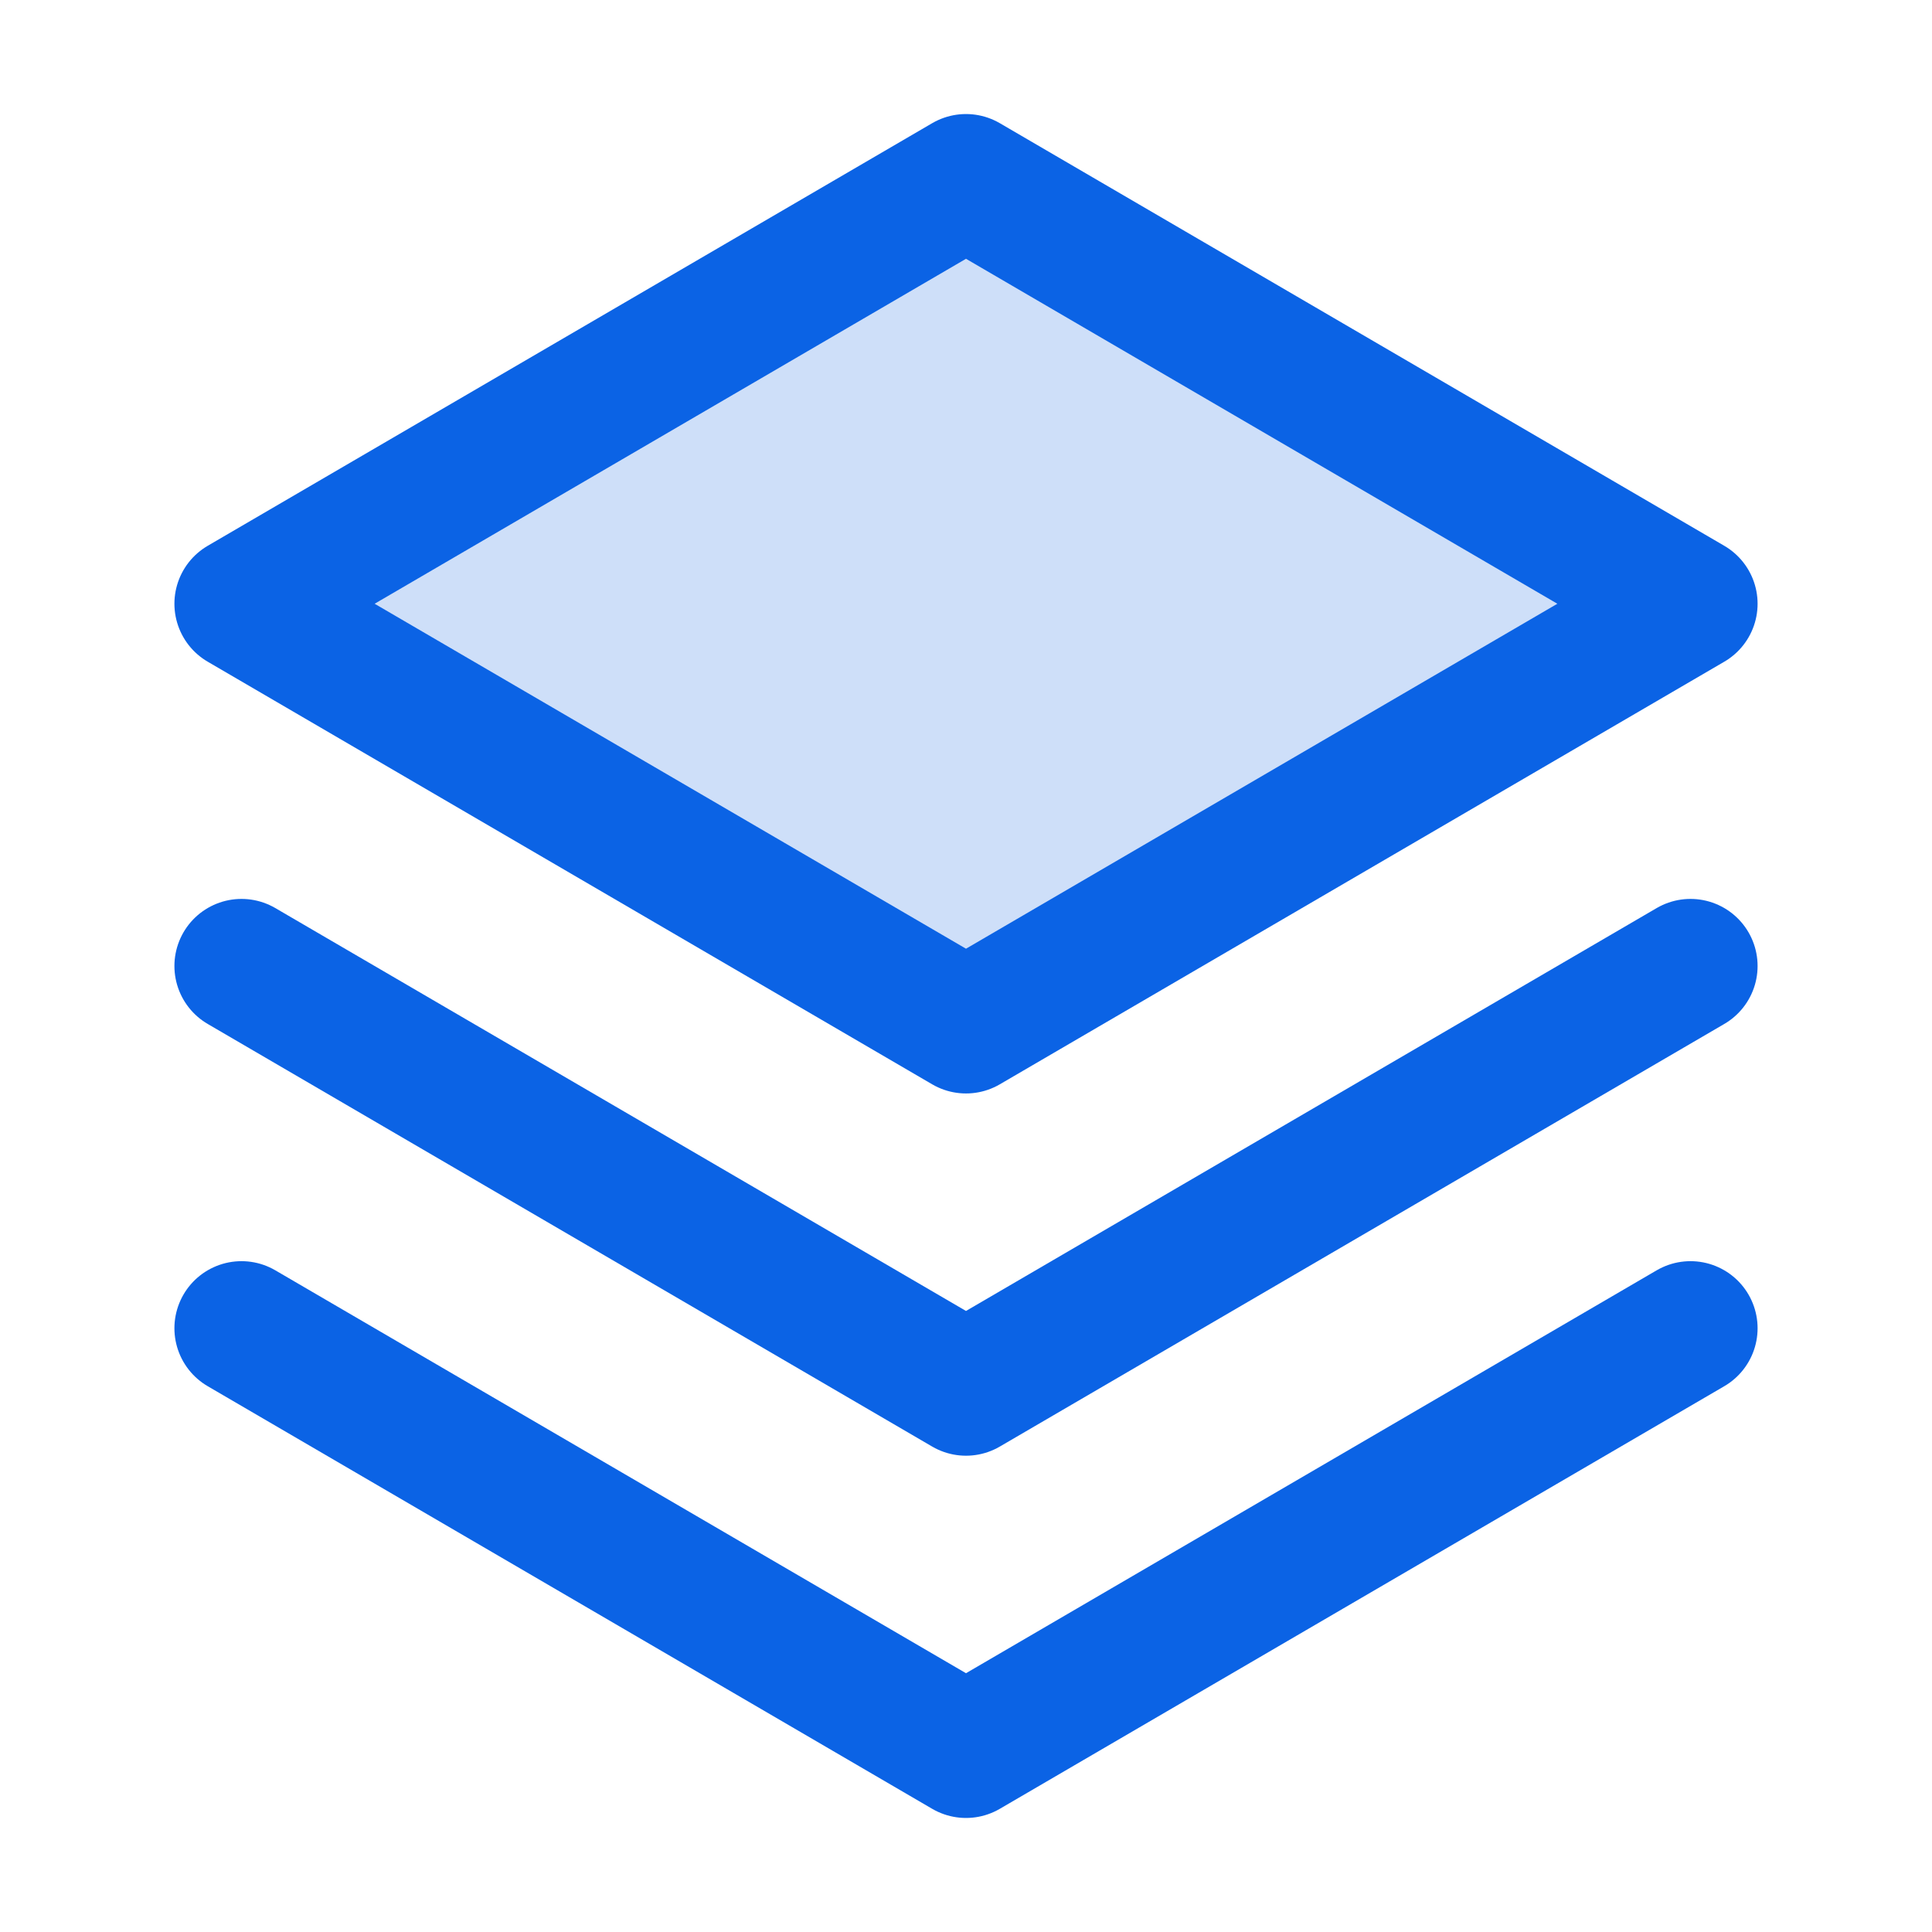
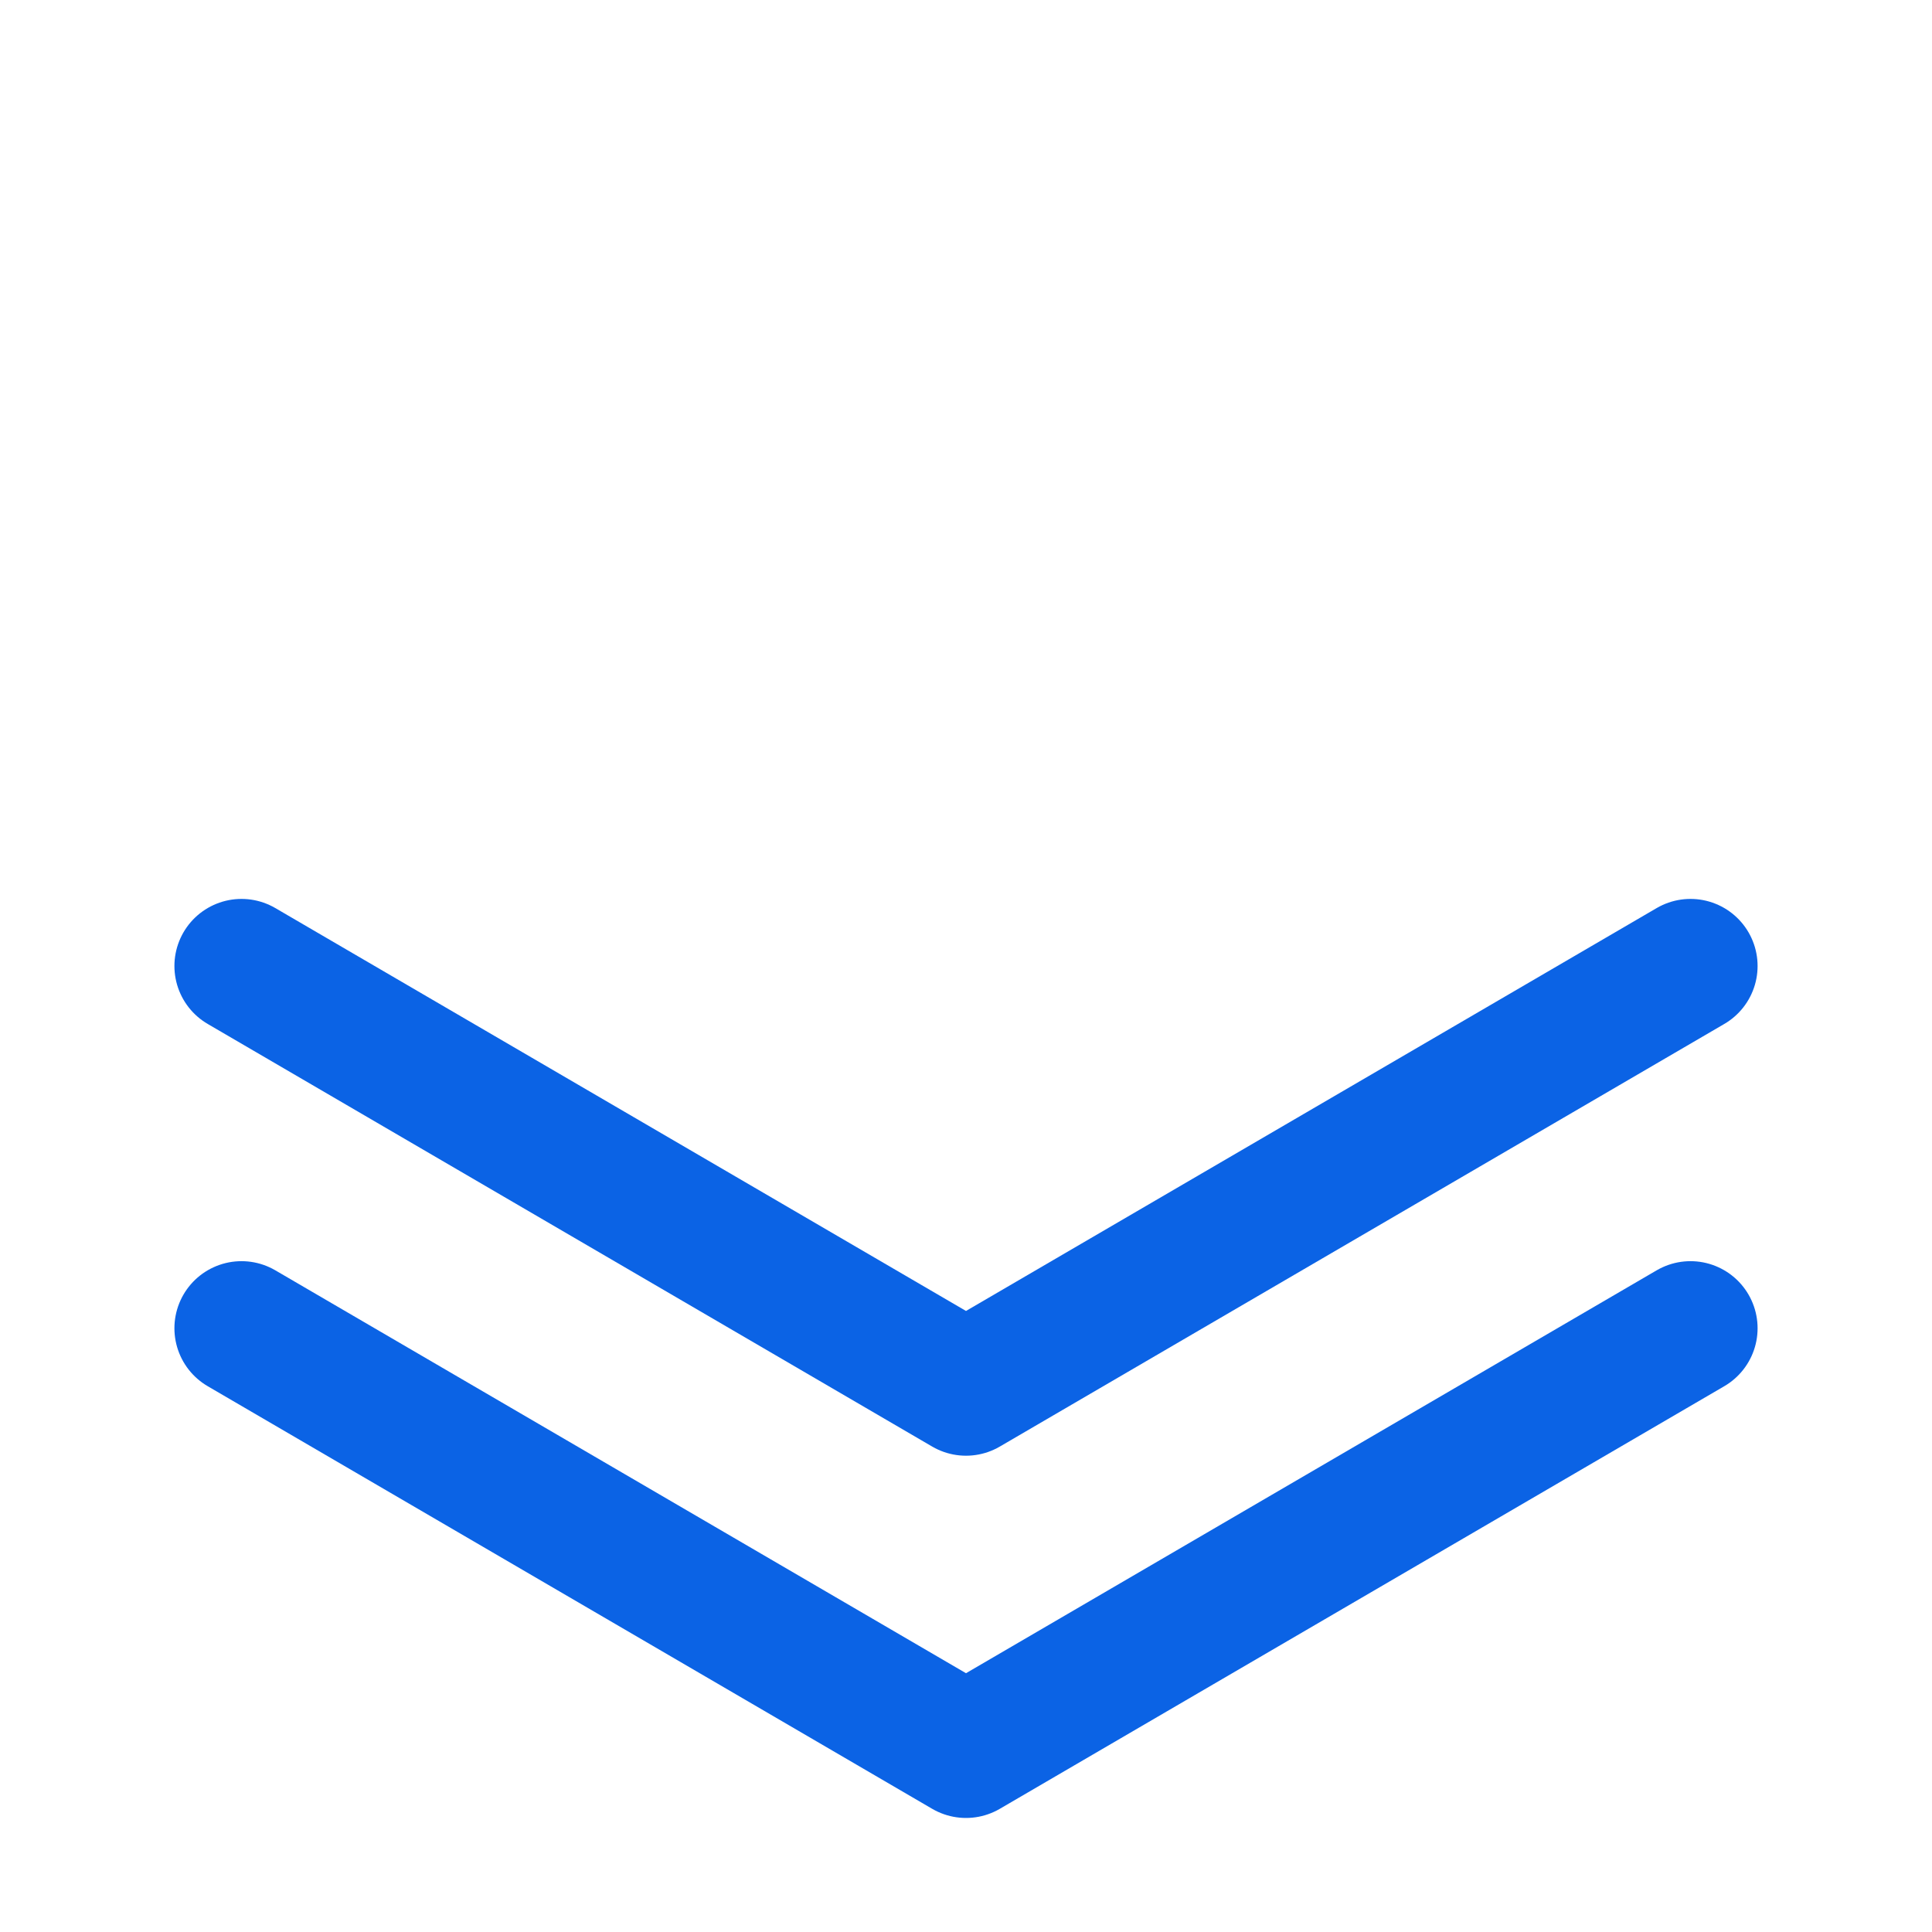
<svg xmlns="http://www.w3.org/2000/svg" width="36" height="36" viewBox="0 0 36 36" fill="none">
-   <path opacity="0.2" d="M4.5 11.25L18 19.125L31.5 11.25L18 3.375L4.5 11.25Z" fill="#0B63E5" />
  <path d="M4.5 24.75L18 32.625L31.5 24.75" stroke="#0B63E5" stroke-width="2.5" stroke-linecap="round" stroke-linejoin="round" />
  <path d="M4.5 18L18 25.875L31.5 18" stroke="#0B63E5" stroke-width="2.5" stroke-linecap="round" stroke-linejoin="round" />
-   <path d="M4.5 11.25L18 19.125L31.5 11.25L18 3.375L4.5 11.25Z" stroke="#0B63E5" stroke-width="2.5" stroke-linecap="round" stroke-linejoin="round" />
</svg>